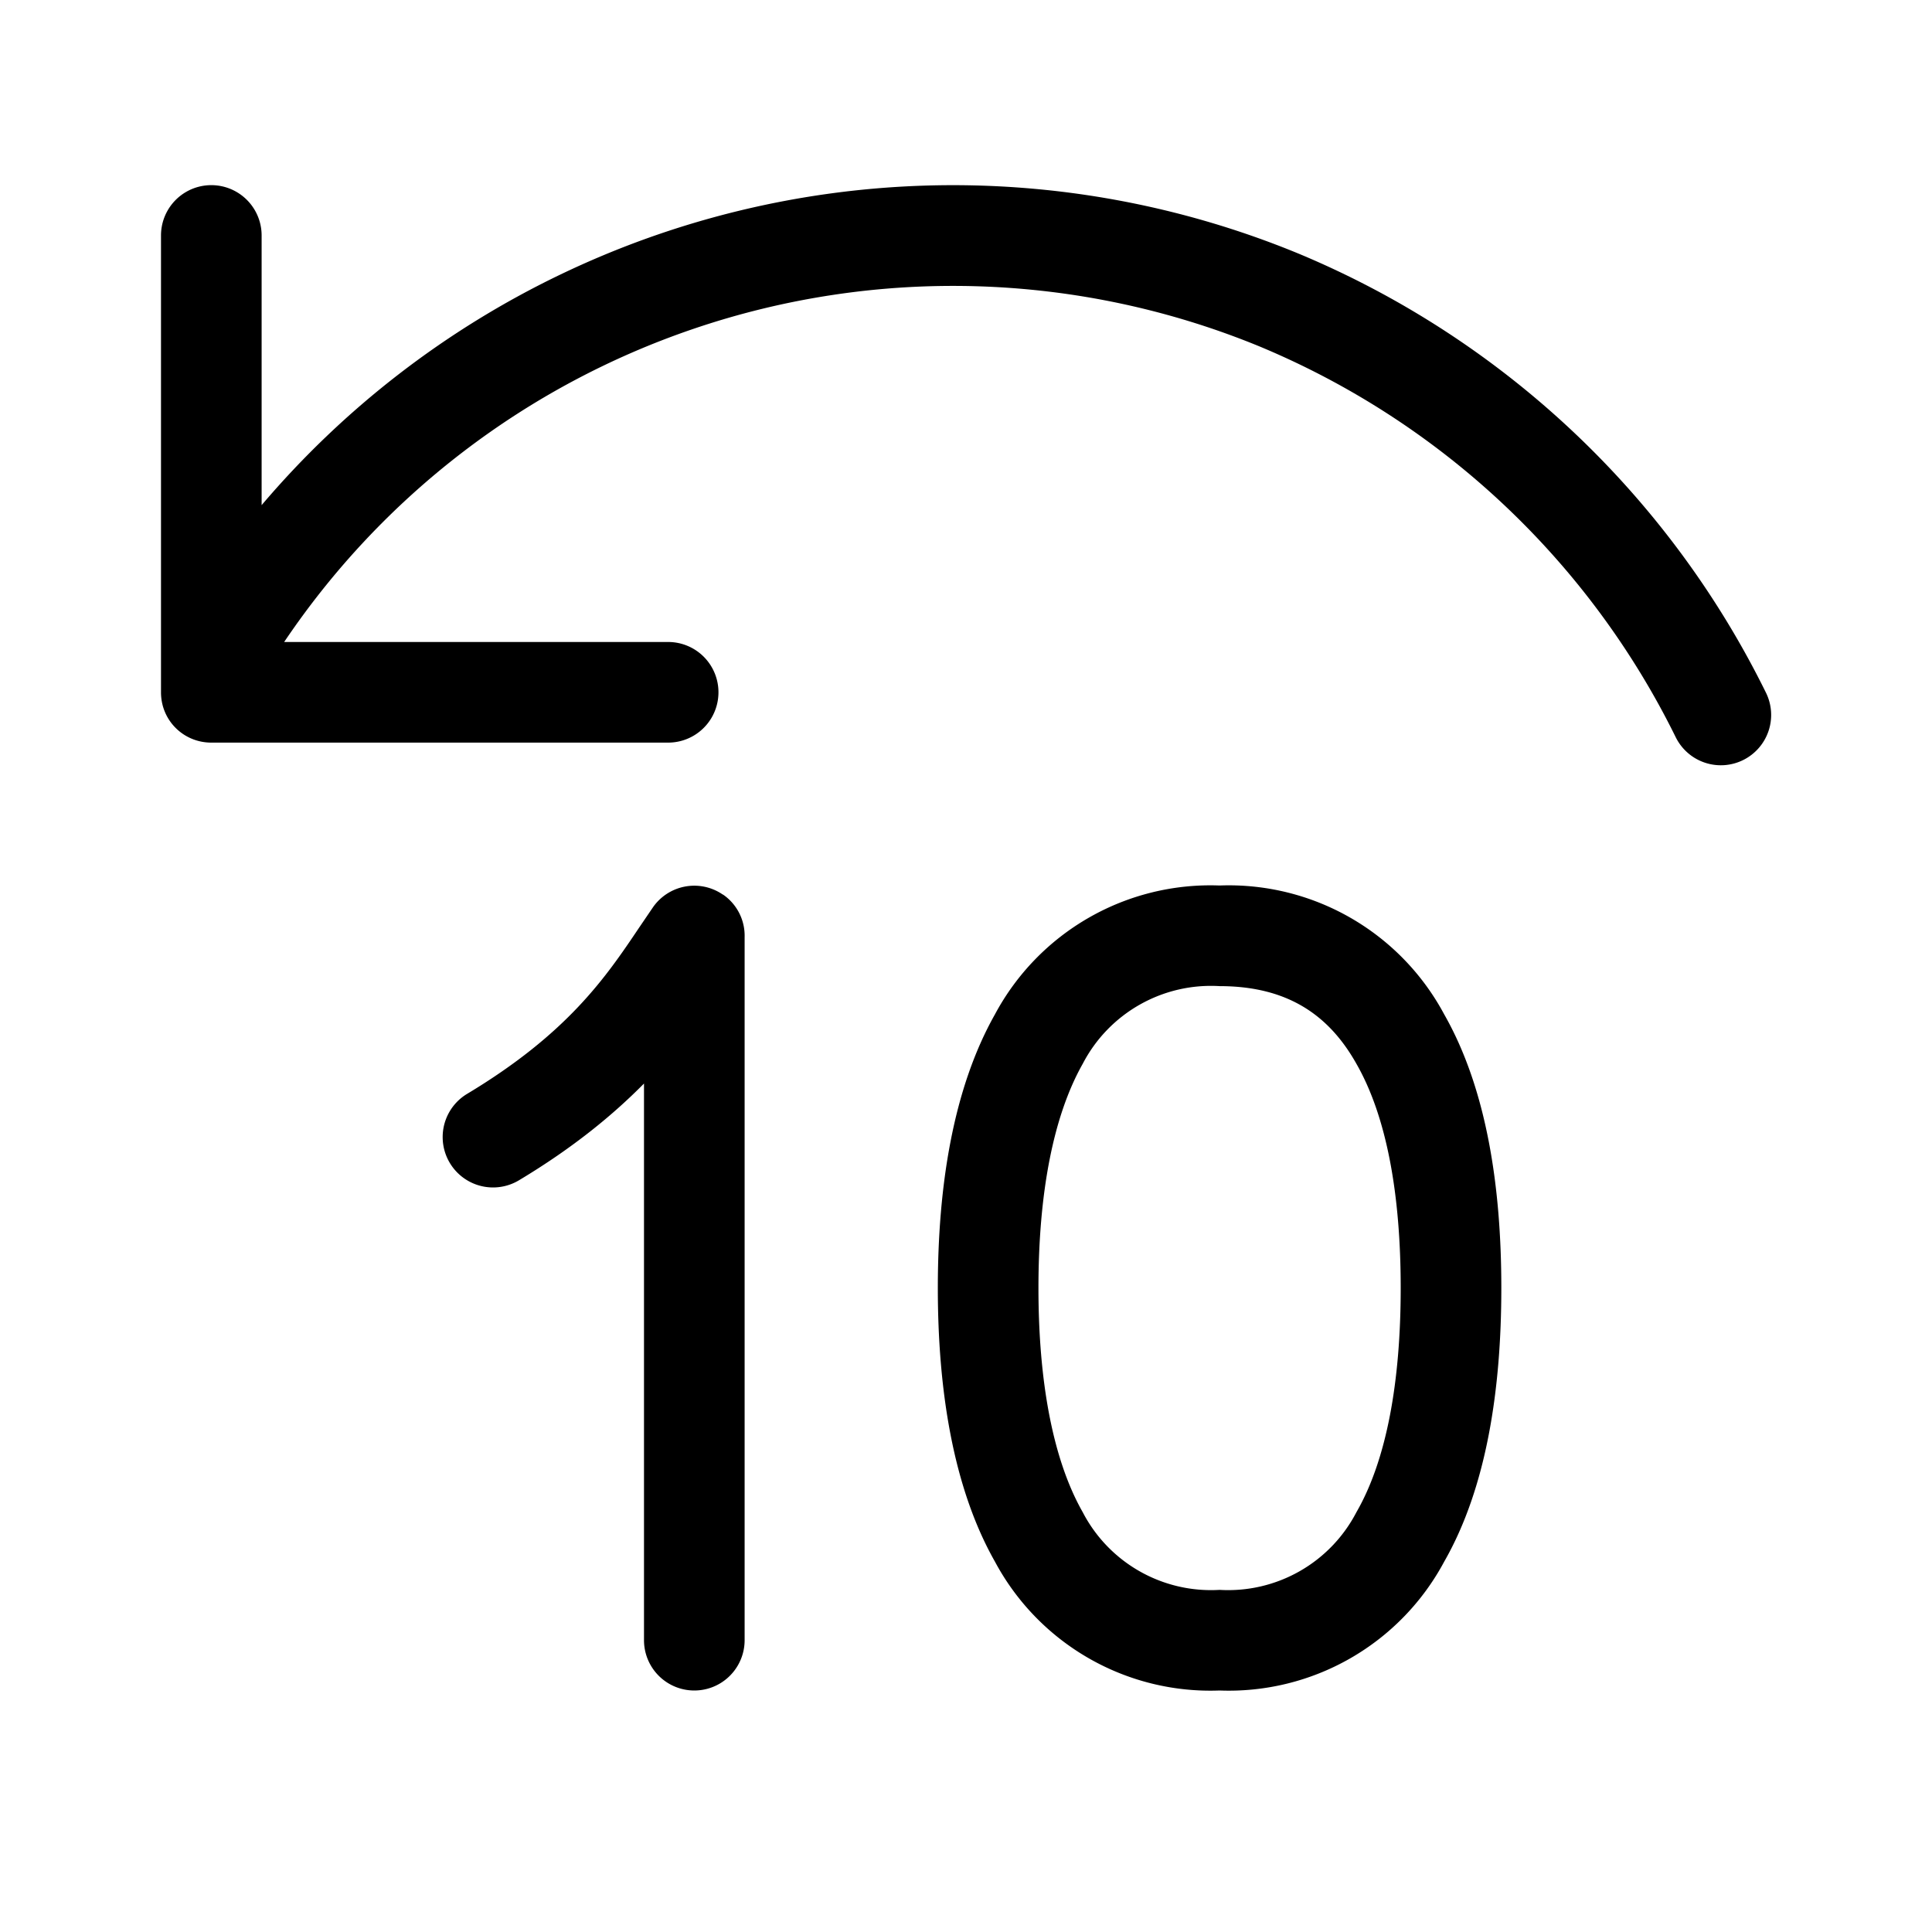
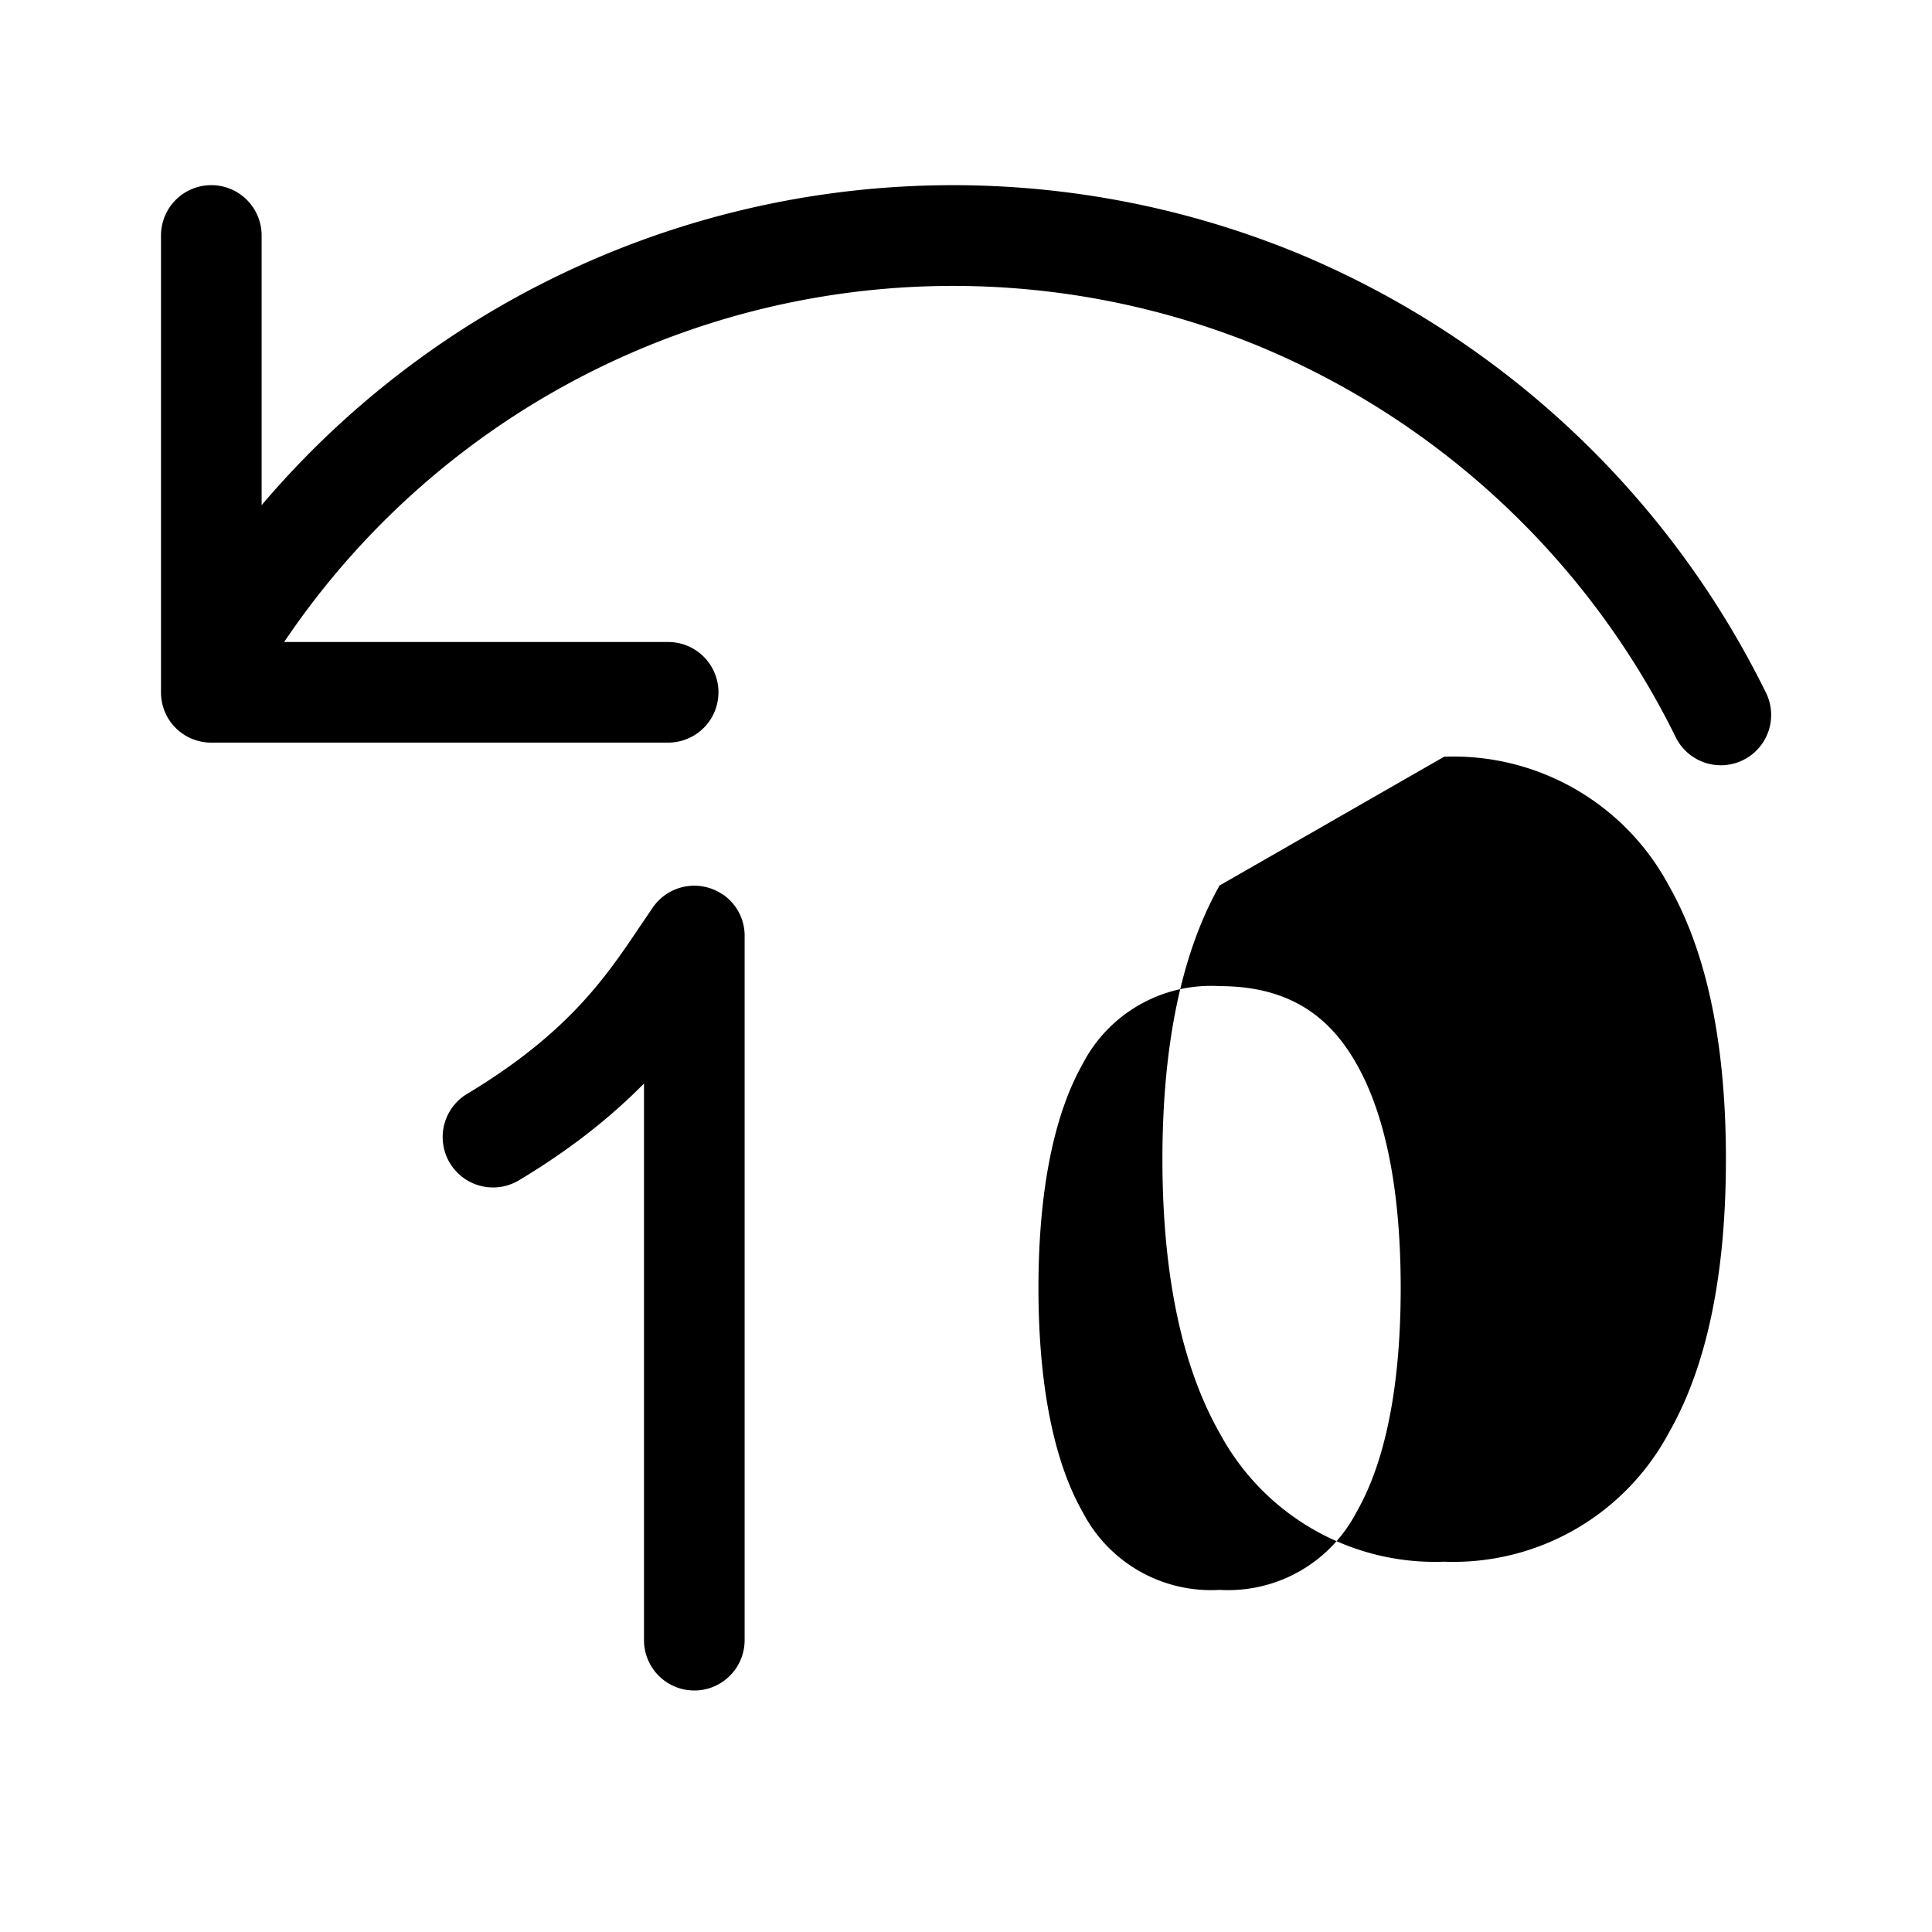
<svg xmlns="http://www.w3.org/2000/svg" width="48" height="48" viewBox="0 0 48 48">
-   <path d="M17.2 8.18a20.03 20.03 0 0 1 14.1.43 20.17 20.17 0 0 1 10.33 9.7 1.25 1.25 0 1 0 2.24-1.11A22.67 22.67 0 0 0 32.26 6.3 22.53 22.53 0 0 0 6.5 12.55V5.85a1.25 1.25 0 1 0-2.5 0V17.2c0 .7.56 1.25 1.25 1.25H16.6a1.25 1.25 0 0 0 0-2.5H7.06A20.03 20.03 0 0 1 17.2 8.18Zm.77 14.05a1.24 1.24 0 0 1 .53 1.05v17.47a1.25 1.25 0 1 1-2.5 0V26.92c-.76.77-1.75 1.59-3.1 2.4a1.25 1.25 0 1 1-1.3-2.14c2.5-1.5 3.45-2.9 4.27-4.12l.34-.5a1.25 1.25 0 0 1 1.74-.34l.02.01ZM30.3 22a6.07 6.07 0 0 0-5.58 3.2c-1.05 1.86-1.42 4.3-1.42 6.8s.37 4.95 1.42 6.8a6.07 6.07 0 0 0 5.58 3.2 6.07 6.07 0 0 0 5.58-3.2c1.06-1.85 1.42-4.3 1.42-6.8s-.36-4.94-1.42-6.8a6.07 6.07 0 0 0-5.58-3.2Zm-4.5 10c0-2.33.36-4.26 1.1-5.57a3.59 3.59 0 0 1 3.4-1.93c1.69 0 2.72.72 3.4 1.93.75 1.31 1.1 3.24 1.1 5.57s-.35 4.27-1.1 5.57a3.59 3.59 0 0 1-3.4 1.93 3.59 3.59 0 0 1-3.4-1.93c-.74-1.3-1.1-3.24-1.1-5.57Z" />
+   <path d="M17.2 8.18a20.03 20.03 0 0 1 14.1.43 20.17 20.17 0 0 1 10.33 9.7 1.25 1.25 0 1 0 2.24-1.11A22.67 22.67 0 0 0 32.26 6.3 22.53 22.53 0 0 0 6.5 12.55V5.85a1.25 1.25 0 1 0-2.5 0V17.2c0 .7.56 1.25 1.25 1.25H16.6a1.25 1.25 0 0 0 0-2.5H7.06A20.03 20.03 0 0 1 17.2 8.18Zm.77 14.05a1.24 1.24 0 0 1 .53 1.05v17.47a1.25 1.25 0 1 1-2.5 0V26.92c-.76.77-1.75 1.59-3.1 2.4a1.25 1.25 0 1 1-1.3-2.14c2.5-1.5 3.45-2.9 4.27-4.12l.34-.5a1.25 1.25 0 0 1 1.74-.34l.02.01ZM30.3 22c-1.05 1.86-1.42 4.3-1.42 6.8s.37 4.95 1.42 6.8a6.07 6.07 0 0 0 5.58 3.2 6.07 6.07 0 0 0 5.58-3.2c1.06-1.85 1.42-4.3 1.42-6.8s-.36-4.94-1.42-6.8a6.07 6.07 0 0 0-5.58-3.2Zm-4.5 10c0-2.33.36-4.26 1.1-5.57a3.59 3.59 0 0 1 3.4-1.93c1.69 0 2.72.72 3.4 1.93.75 1.31 1.1 3.24 1.1 5.57s-.35 4.27-1.1 5.57a3.59 3.59 0 0 1-3.4 1.93 3.59 3.59 0 0 1-3.4-1.93c-.74-1.3-1.1-3.24-1.1-5.57Z" />
</svg>